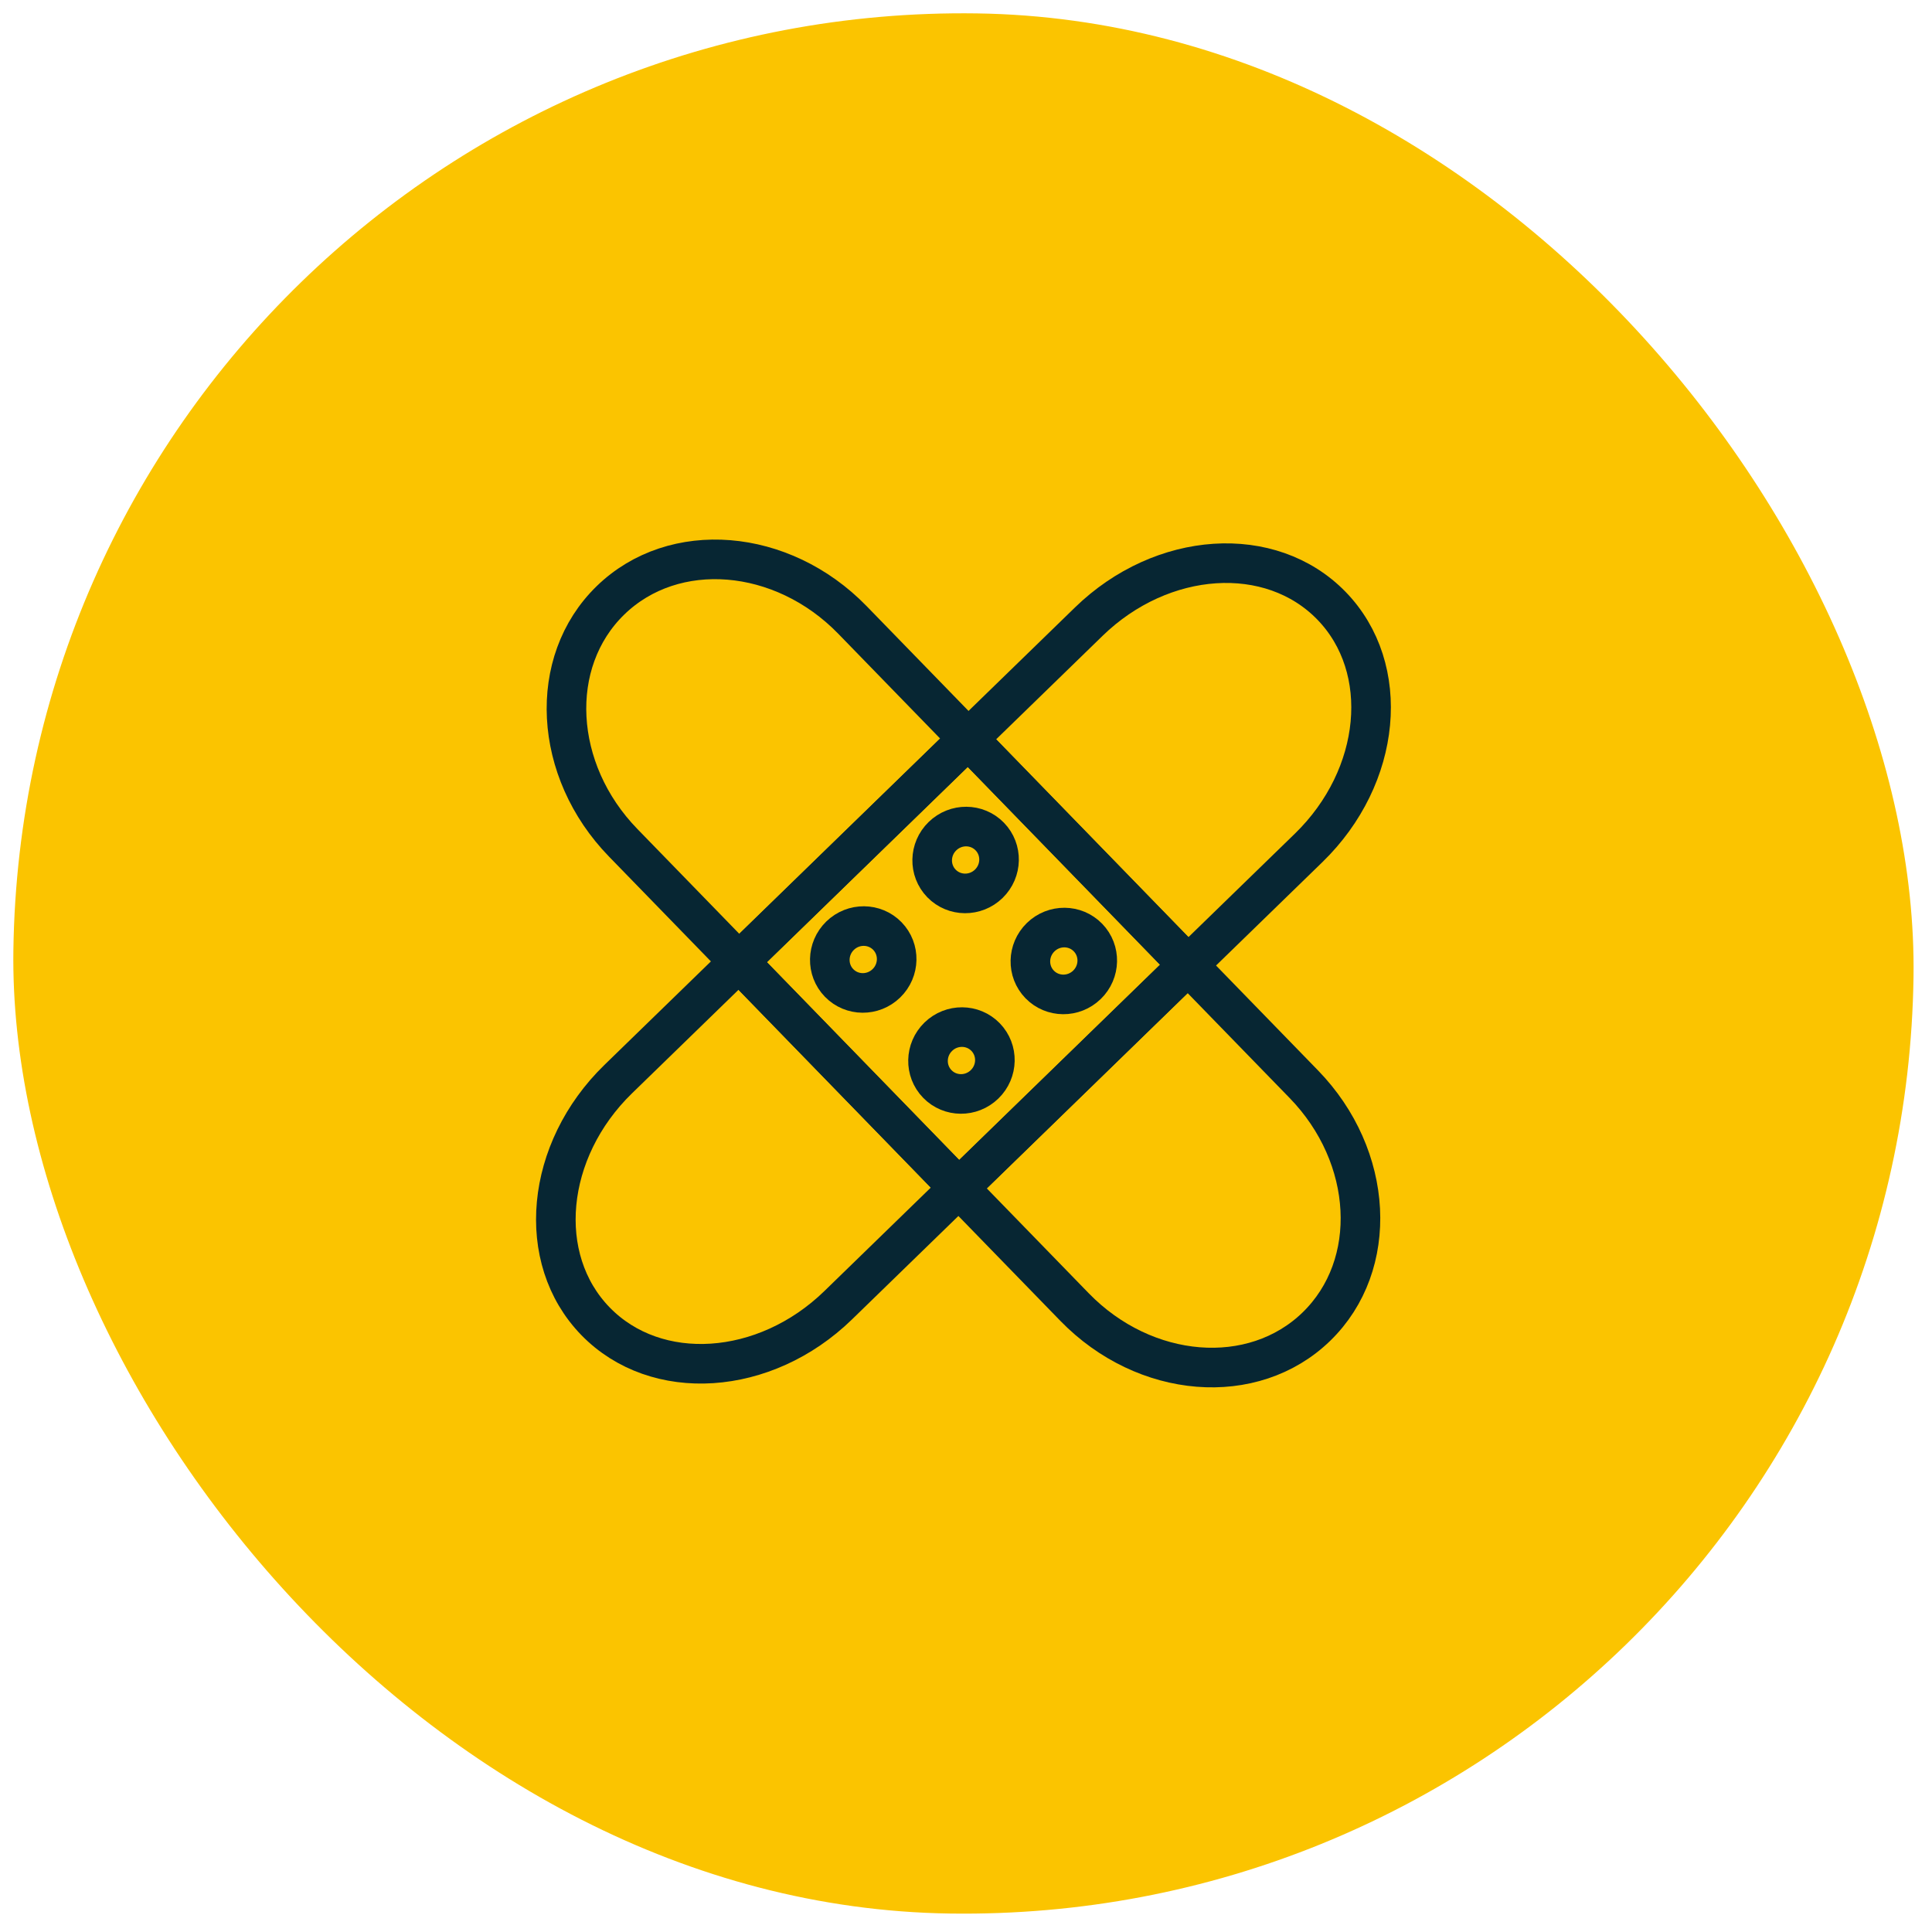
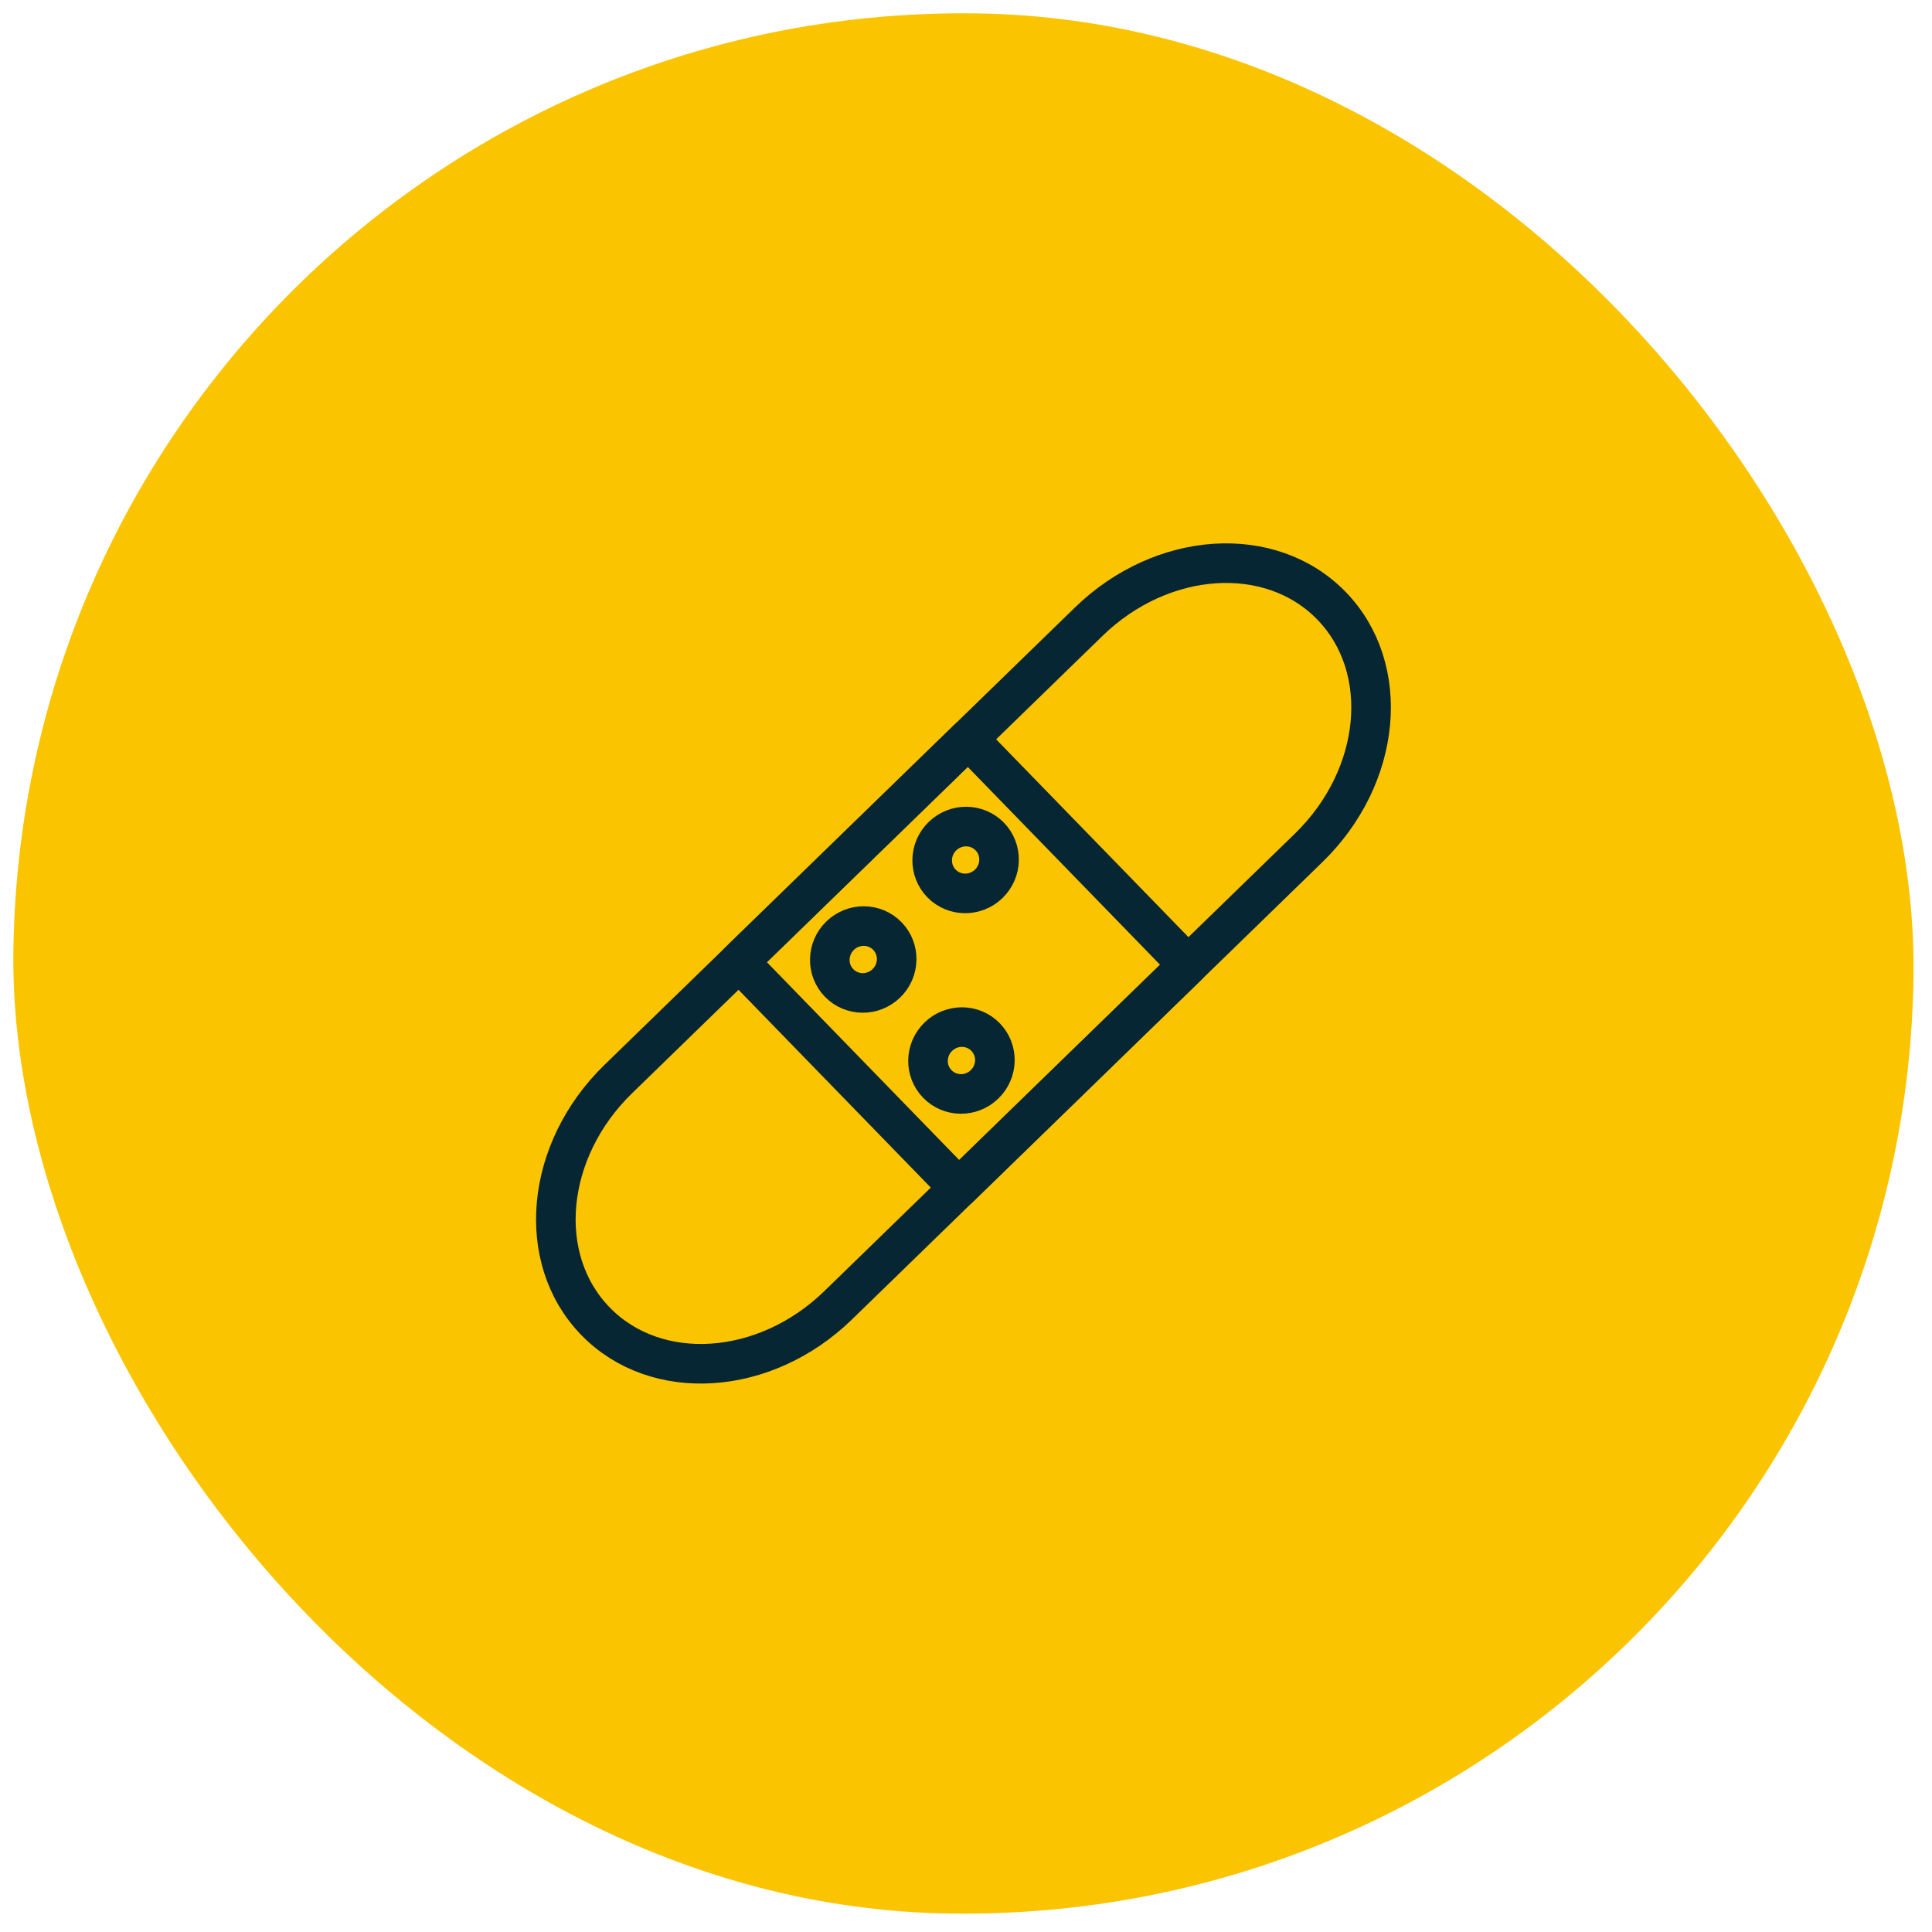
<svg xmlns="http://www.w3.org/2000/svg" width="122" height="122" viewBox="0 0 122 122" fill="none">
  <rect x="1.691" width="120" height="120" rx="60" transform="rotate(0.808 1.691 0)" fill="#FBC400" />
-   <path d="M53.826 39.144C49.386 34.577 42.546 34.025 38.549 37.911C34.551 41.797 34.91 48.65 39.35 53.217L67.854 82.536C72.294 87.103 79.134 87.654 83.131 83.768C87.129 79.882 86.77 73.029 82.33 68.462L53.826 39.144Z" stroke="#072633" stroke-width="2.5" stroke-linecap="round" stroke-linejoin="round" />
  <path fill-rule="evenodd" clip-rule="evenodd" d="M61.135 46.661L75.021 60.944L60.545 75.018L46.659 60.734L61.135 46.661Z" stroke="#072633" stroke-width="2.5" stroke-linecap="round" stroke-linejoin="round" />
  <path d="M82.64 53.538C87.268 49.038 87.912 42.193 84.077 38.249C80.243 34.304 73.382 34.755 68.753 39.255L39.04 68.142C34.411 72.642 33.768 79.487 37.602 83.431C41.437 87.376 48.298 86.925 52.926 82.425L82.64 53.538Z" stroke="#072633" stroke-width="2.5" stroke-linecap="round" stroke-linejoin="round" />
  <path d="M59.452 55.787C60.259 56.617 61.596 56.627 62.438 55.809C63.279 54.991 63.307 53.654 62.5 52.824C61.692 51.993 60.356 51.984 59.514 52.802C58.672 53.62 58.645 54.956 59.452 55.787Z" stroke="#072633" stroke-width="2.5" stroke-linecap="round" stroke-linejoin="round" />
  <path d="M59.189 68.45C59.996 69.281 61.333 69.29 62.174 68.472C63.016 67.654 63.044 66.318 62.236 65.487C61.429 64.657 60.092 64.647 59.251 65.465C58.409 66.283 58.382 67.62 59.189 68.45Z" stroke="#072633" stroke-width="2.5" stroke-linecap="round" stroke-linejoin="round" />
-   <path d="M65.653 62.165C66.461 62.995 67.797 63.005 68.639 62.187C69.481 61.369 69.508 60.033 68.701 59.202C67.894 58.372 66.557 58.362 65.716 59.18C64.874 59.998 64.846 61.335 65.653 62.165Z" stroke="#072633" stroke-width="2.5" stroke-linecap="round" stroke-linejoin="round" />
  <path d="M52.987 62.071C53.794 62.902 55.131 62.912 55.973 62.093C56.814 61.275 56.842 59.939 56.035 59.108C55.227 58.278 53.891 58.268 53.049 59.086C52.208 59.904 52.18 61.241 52.987 62.071Z" stroke="#072633" stroke-width="2.5" stroke-linecap="round" stroke-linejoin="round" />
</svg>